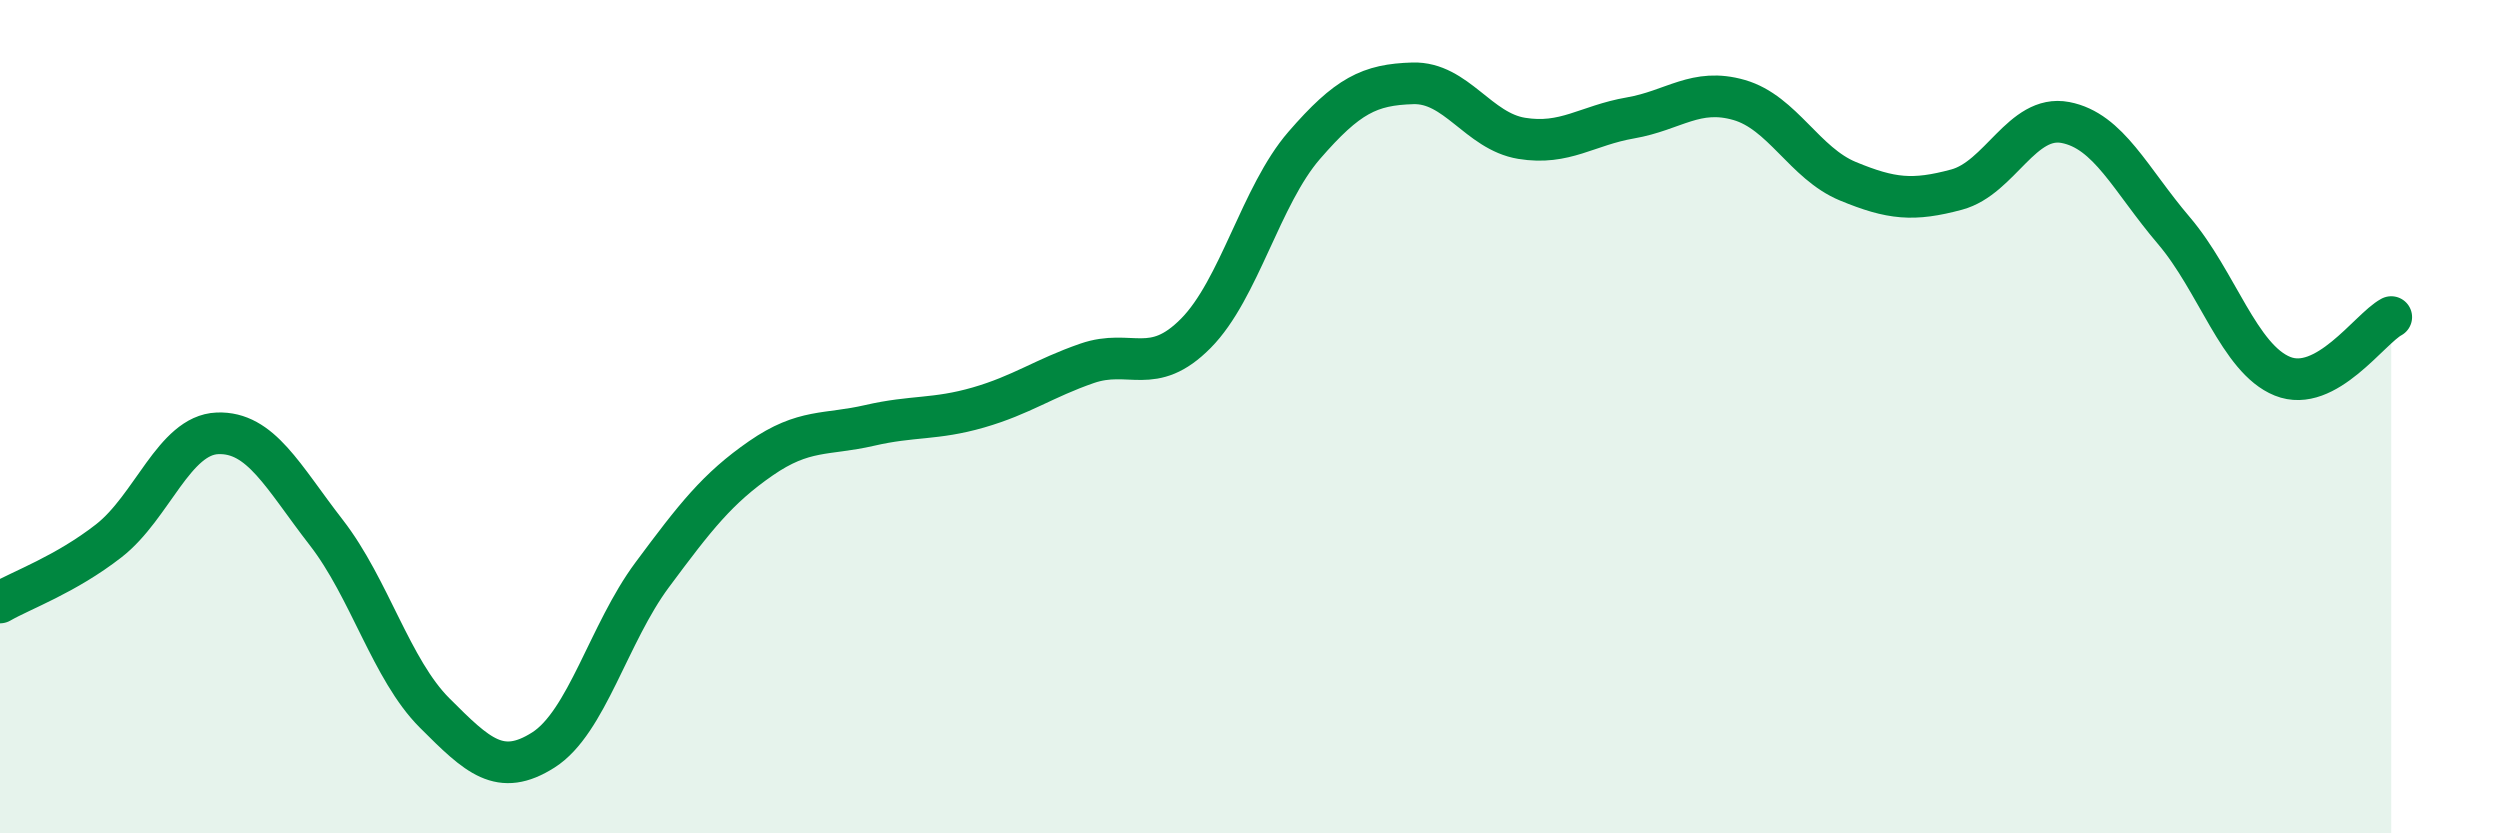
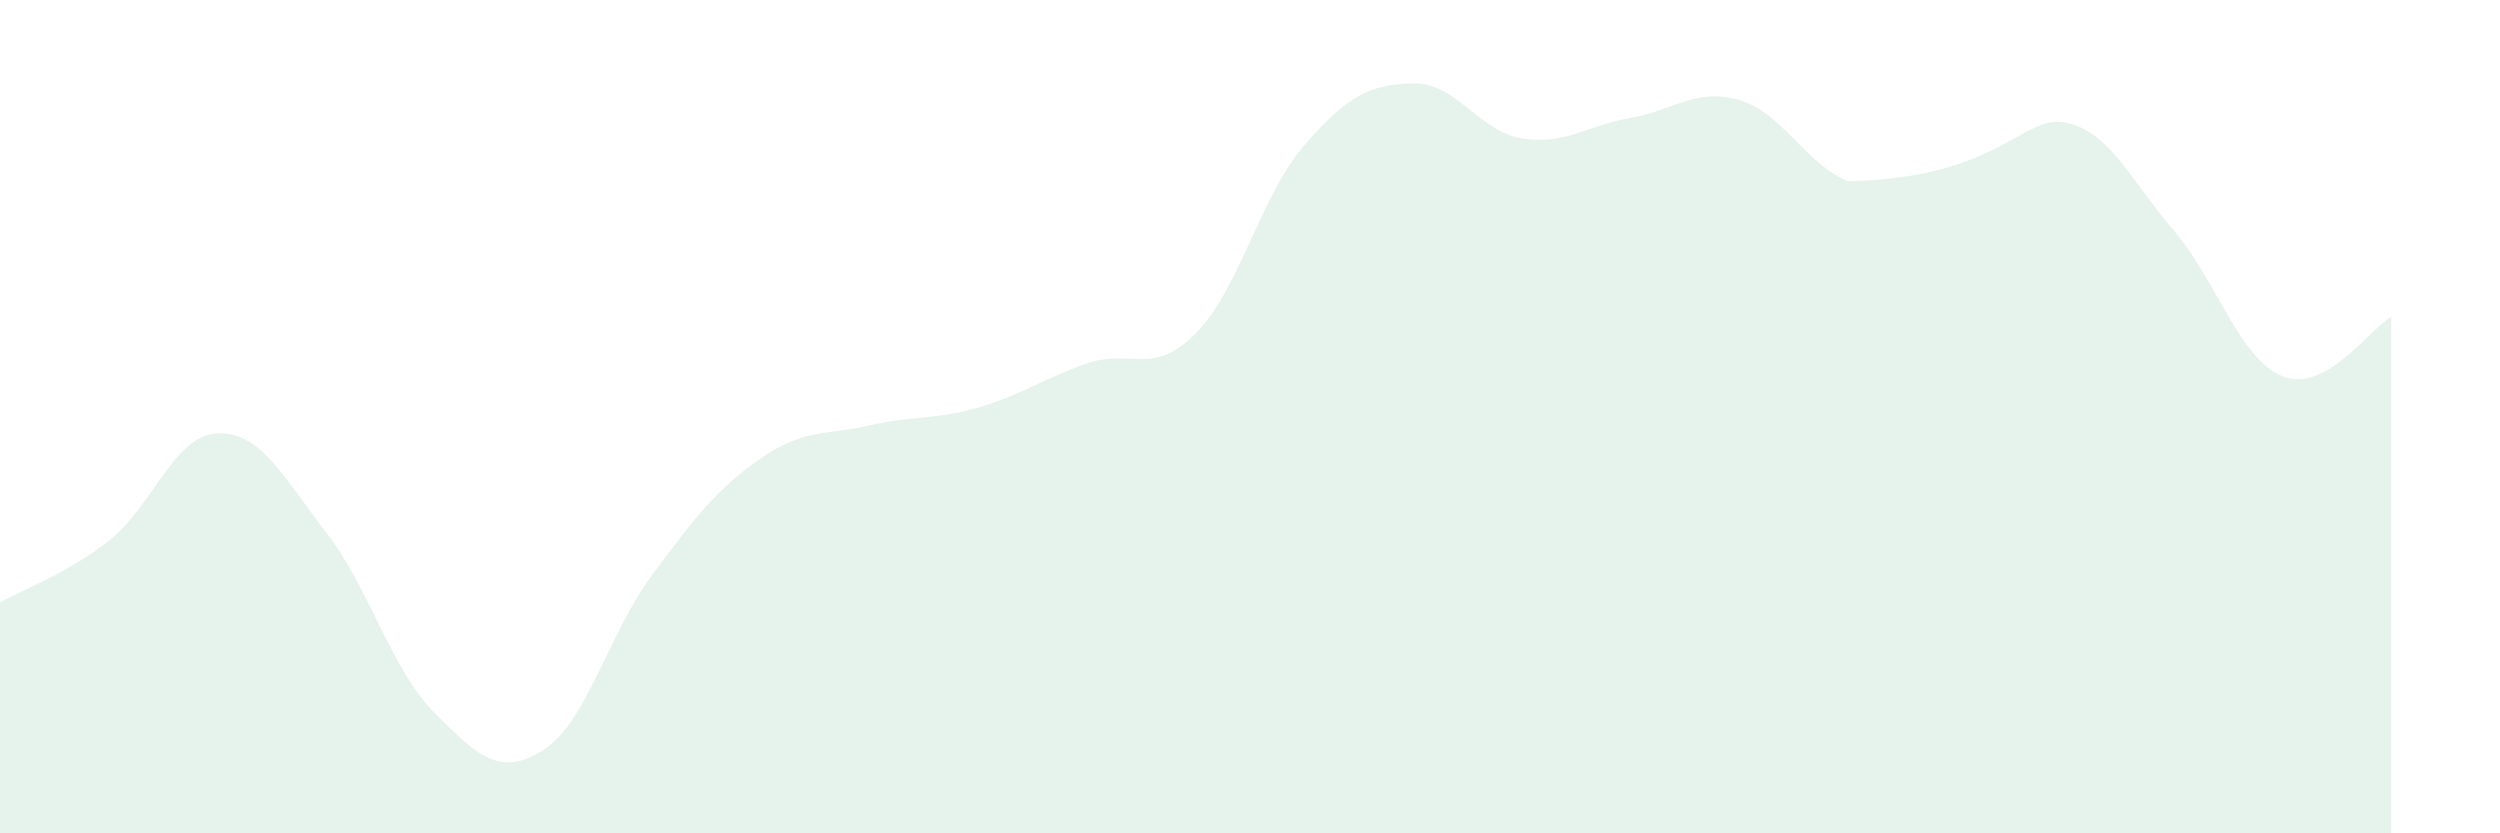
<svg xmlns="http://www.w3.org/2000/svg" width="60" height="20" viewBox="0 0 60 20">
-   <path d="M 0,14.46 C 0.52,14.16 1.57,13.79 2.61,12.98 C 3.65,12.17 4.18,10.44 5.22,10.4 C 6.26,10.36 6.79,11.44 7.83,12.78 C 8.87,14.12 9.39,16.07 10.43,17.11 C 11.47,18.15 12,18.66 13.04,18 C 14.08,17.34 14.61,15.2 15.65,13.8 C 16.69,12.4 17.22,11.72 18.26,11 C 19.3,10.28 19.83,10.45 20.87,10.21 C 21.91,9.97 22.44,10.08 23.48,9.78 C 24.52,9.48 25.05,9.08 26.09,8.72 C 27.13,8.36 27.66,9.05 28.7,8 C 29.74,6.95 30.26,4.69 31.3,3.49 C 32.34,2.29 32.87,2.03 33.91,2 C 34.95,1.97 35.48,3.15 36.52,3.32 C 37.56,3.49 38.09,3.01 39.13,2.83 C 40.17,2.65 40.7,2.1 41.74,2.4 C 42.78,2.7 43.31,3.92 44.35,4.35 C 45.39,4.78 45.92,4.83 46.96,4.55 C 48,4.27 48.53,2.74 49.57,2.94 C 50.61,3.14 51.13,4.31 52.17,5.53 C 53.21,6.75 53.74,8.61 54.78,9.03 C 55.82,9.45 56.87,7.89 57.39,7.61L57.39 20L0 20Z" fill="#008740" opacity="0.1" stroke-linecap="round" stroke-linejoin="round" />
-   <path d="M 0,14.46 C 0.52,14.16 1.57,13.79 2.61,12.98 C 3.65,12.17 4.18,10.44 5.22,10.4 C 6.26,10.36 6.79,11.44 7.83,12.78 C 8.87,14.12 9.39,16.07 10.43,17.11 C 11.47,18.15 12,18.66 13.04,18 C 14.08,17.34 14.61,15.2 15.65,13.8 C 16.69,12.4 17.22,11.72 18.26,11 C 19.3,10.28 19.83,10.45 20.87,10.21 C 21.91,9.97 22.44,10.08 23.48,9.78 C 24.52,9.48 25.05,9.08 26.09,8.72 C 27.13,8.36 27.66,9.05 28.7,8 C 29.74,6.95 30.26,4.69 31.3,3.49 C 32.34,2.29 32.87,2.03 33.91,2 C 34.95,1.97 35.48,3.15 36.52,3.32 C 37.56,3.49 38.09,3.01 39.13,2.83 C 40.17,2.65 40.7,2.1 41.74,2.4 C 42.78,2.7 43.31,3.92 44.35,4.35 C 45.39,4.78 45.92,4.83 46.96,4.55 C 48,4.27 48.53,2.74 49.57,2.94 C 50.61,3.14 51.13,4.31 52.17,5.53 C 53.21,6.75 53.74,8.61 54.78,9.03 C 55.82,9.45 56.87,7.89 57.39,7.61" stroke="#008740" stroke-width="1" fill="none" stroke-linecap="round" stroke-linejoin="round" />
+   <path d="M 0,14.46 C 0.52,14.16 1.57,13.79 2.61,12.98 C 3.65,12.17 4.18,10.44 5.22,10.4 C 6.26,10.36 6.79,11.44 7.83,12.78 C 8.87,14.12 9.39,16.07 10.43,17.11 C 11.47,18.15 12,18.66 13.04,18 C 14.08,17.34 14.61,15.2 15.65,13.8 C 16.69,12.4 17.22,11.72 18.26,11 C 19.3,10.28 19.83,10.45 20.87,10.21 C 21.91,9.97 22.44,10.08 23.48,9.78 C 24.52,9.48 25.05,9.08 26.09,8.72 C 27.13,8.36 27.66,9.05 28.7,8 C 29.74,6.95 30.26,4.69 31.3,3.49 C 32.34,2.29 32.87,2.03 33.91,2 C 34.95,1.97 35.48,3.15 36.52,3.32 C 37.56,3.49 38.09,3.01 39.13,2.83 C 40.17,2.65 40.7,2.1 41.74,2.4 C 42.78,2.7 43.31,3.92 44.35,4.35 C 48,4.27 48.53,2.74 49.57,2.94 C 50.61,3.14 51.13,4.31 52.17,5.53 C 53.21,6.75 53.74,8.61 54.78,9.03 C 55.82,9.45 56.87,7.89 57.39,7.61L57.39 20L0 20Z" fill="#008740" opacity="0.1" stroke-linecap="round" stroke-linejoin="round" />
</svg>